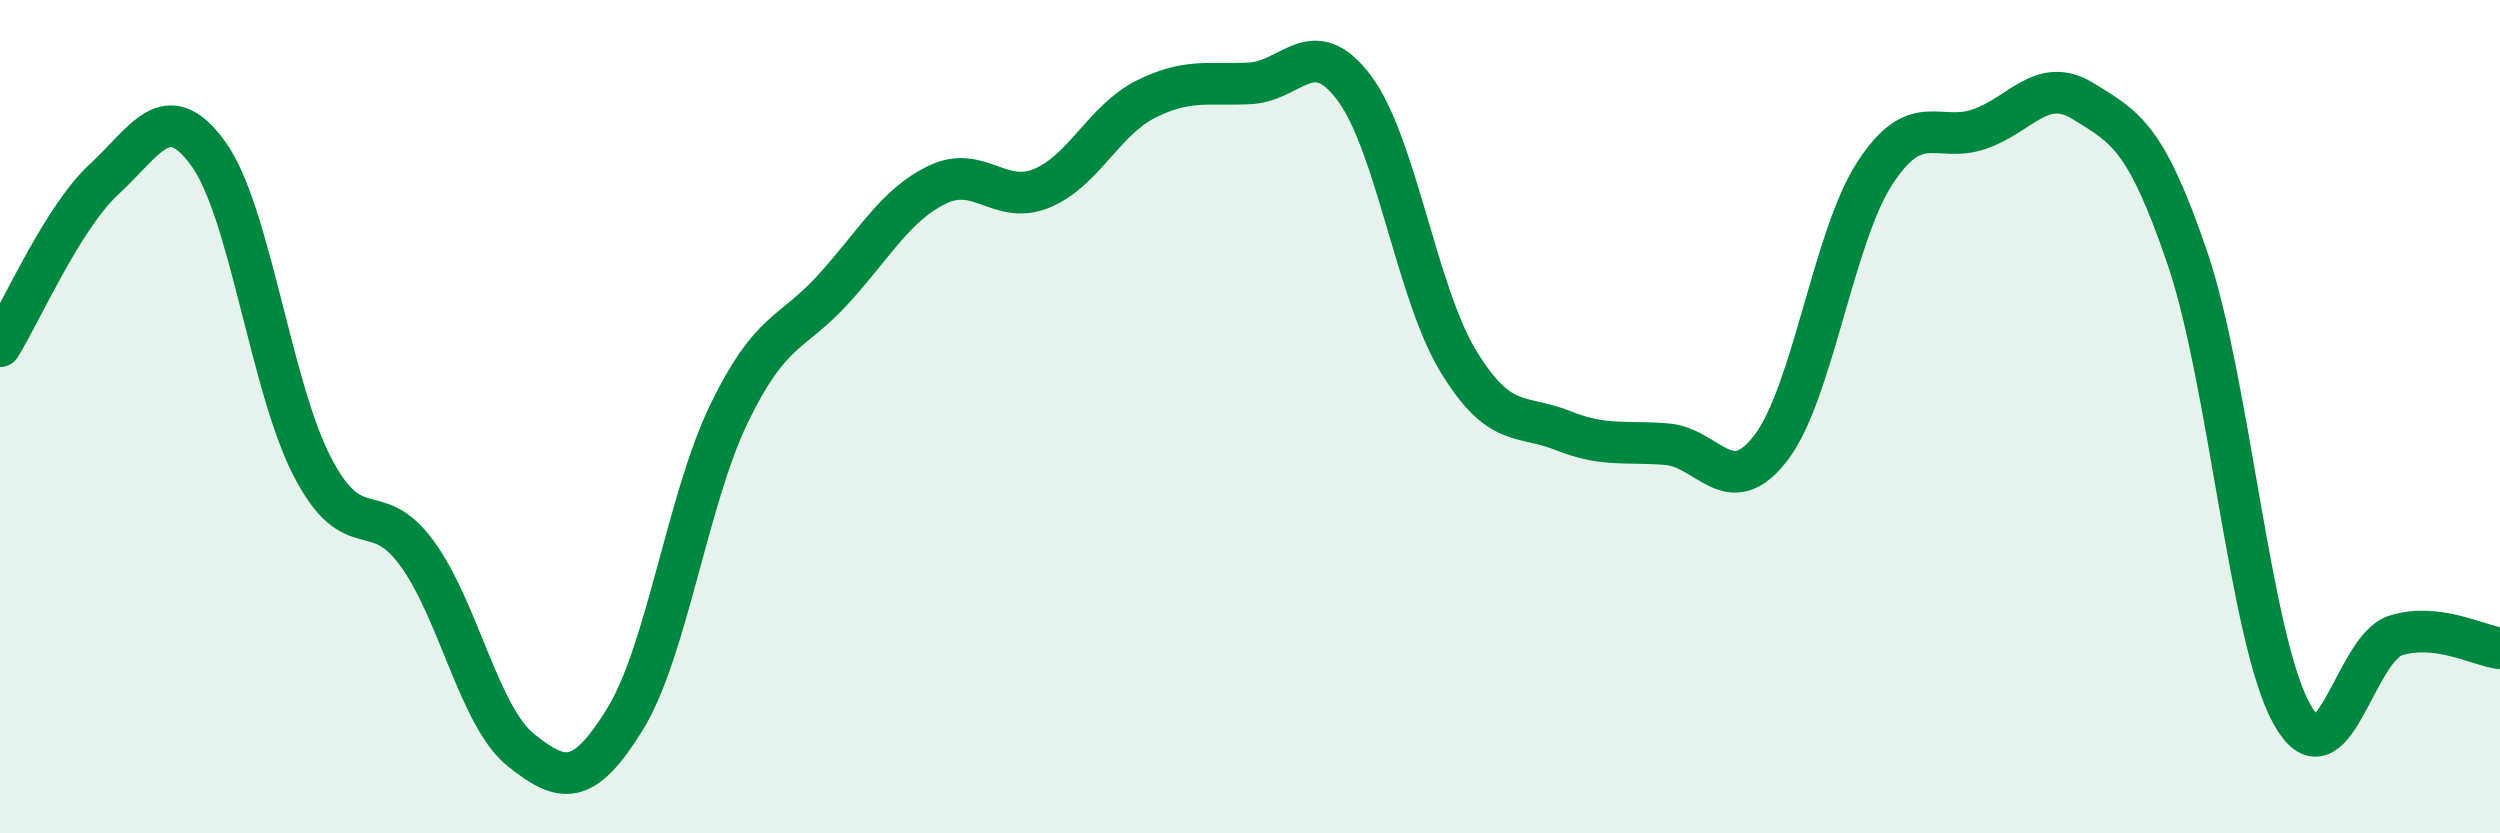
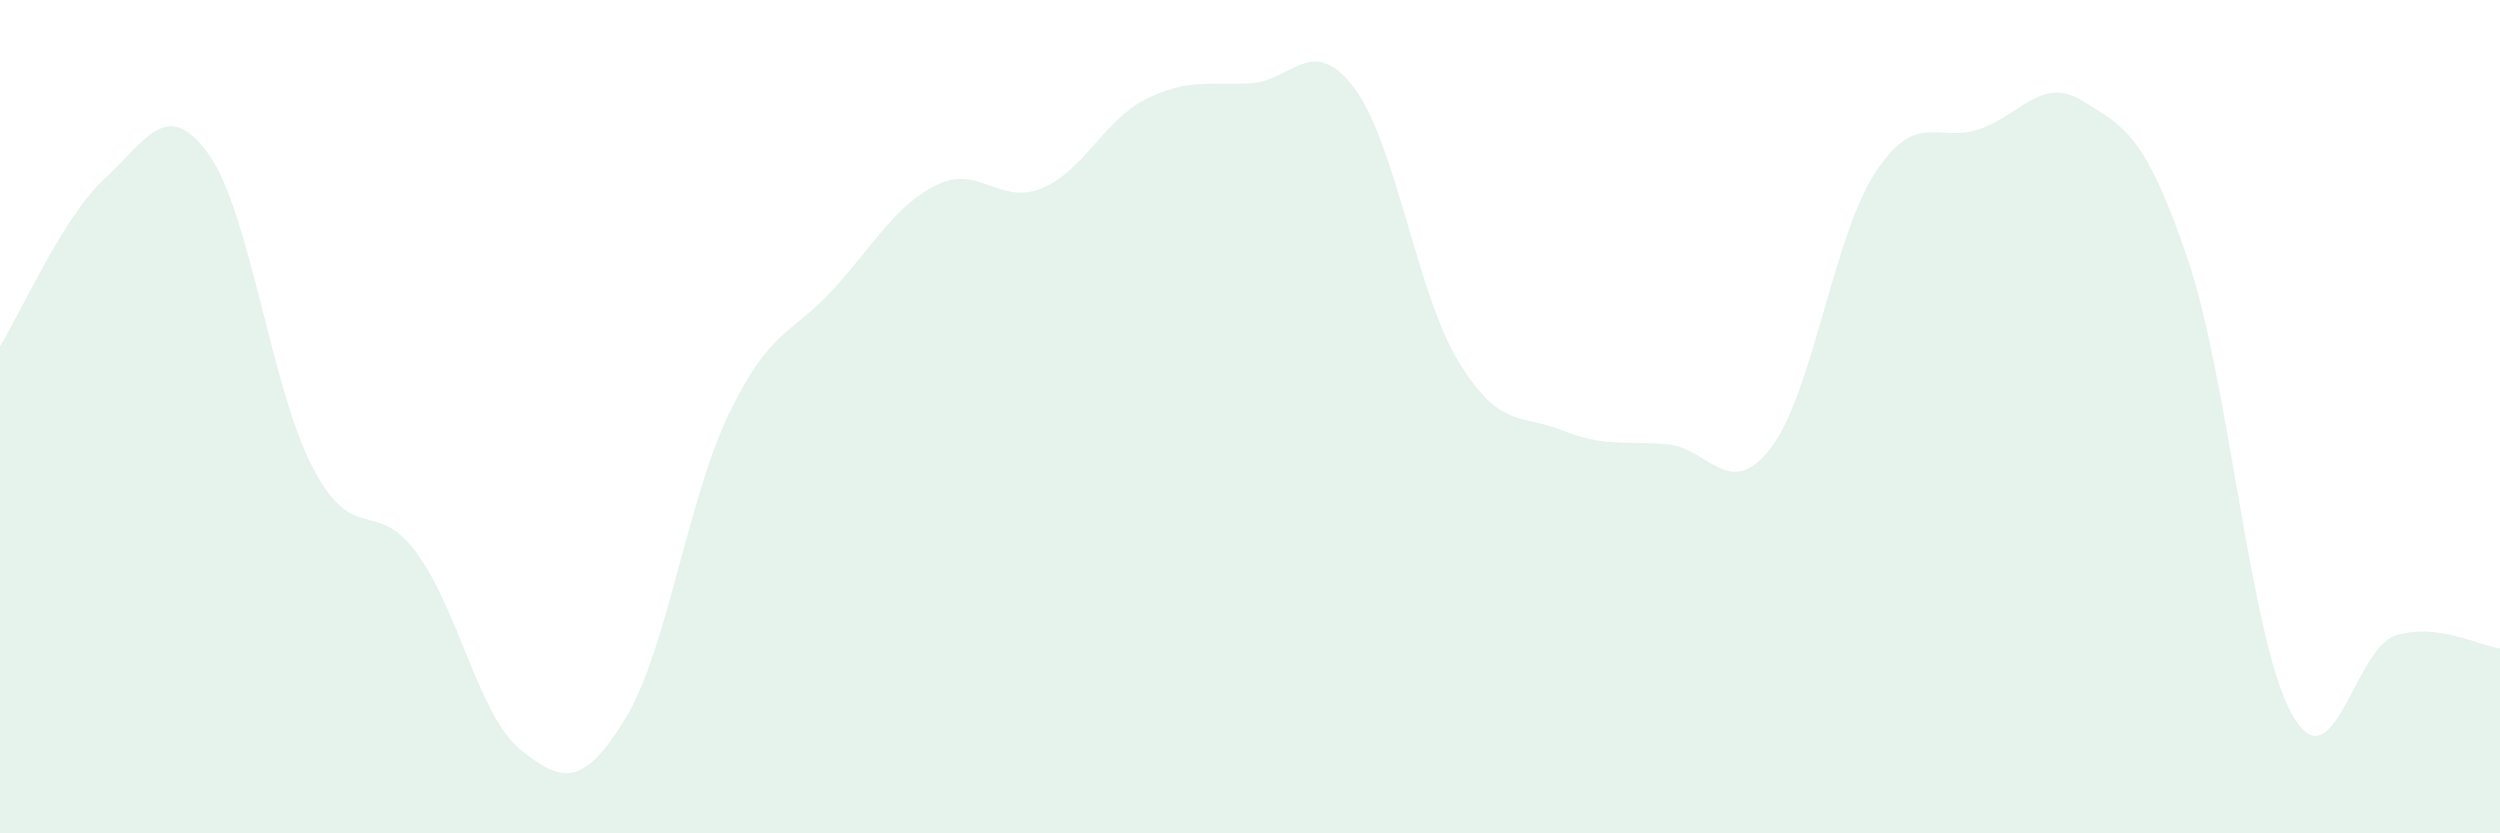
<svg xmlns="http://www.w3.org/2000/svg" width="60" height="20" viewBox="0 0 60 20">
-   <path d="M 0,8.31 C 0.5,7.51 1.5,5.22 2.5,4.3 C 3.5,3.38 4,2.31 5,3.69 C 6,5.07 6.5,9.29 7.5,11.21 C 8.5,13.13 9,11.91 10,13.27 C 11,14.63 11.5,17.2 12.5,18 C 13.5,18.8 14,18.88 15,17.26 C 16,15.64 16.5,11.98 17.5,9.92 C 18.5,7.86 19,8.04 20,6.94 C 21,5.84 21.5,4.91 22.5,4.43 C 23.5,3.95 24,4.93 25,4.52 C 26,4.11 26.5,2.88 27.5,2.38 C 28.5,1.88 29,2.05 30,2 C 31,1.95 31.5,0.78 32.5,2.11 C 33.5,3.44 34,7.03 35,8.67 C 36,10.31 36.5,9.93 37.5,10.33 C 38.5,10.73 39,10.58 40,10.66 C 41,10.74 41.5,12.05 42.5,10.75 C 43.5,9.45 44,5.68 45,4.15 C 46,2.62 46.5,3.44 47.5,3.1 C 48.5,2.76 49,1.81 50,2.43 C 51,3.05 51.5,3.26 52.5,6.2 C 53.5,9.14 54,15.32 55,17.13 C 56,18.94 56.5,15.56 57.5,15.25 C 58.5,14.94 59.5,15.5 60,15.56L60 20L0 20Z" fill="#008740" opacity="0.1" stroke-linecap="round" stroke-linejoin="round" />
-   <path d="M 0,8.31 C 0.5,7.51 1.5,5.22 2.5,4.3 C 3.5,3.38 4,2.31 5,3.69 C 6,5.07 6.5,9.29 7.5,11.21 C 8.5,13.13 9,11.91 10,13.27 C 11,14.63 11.5,17.2 12.5,18 C 13.5,18.8 14,18.88 15,17.26 C 16,15.64 16.5,11.98 17.5,9.92 C 18.5,7.86 19,8.04 20,6.94 C 21,5.84 21.5,4.91 22.5,4.43 C 23.5,3.95 24,4.93 25,4.52 C 26,4.11 26.5,2.88 27.5,2.38 C 28.5,1.88 29,2.05 30,2 C 31,1.95 31.5,0.78 32.5,2.11 C 33.5,3.44 34,7.03 35,8.67 C 36,10.31 36.5,9.93 37.5,10.33 C 38.5,10.73 39,10.58 40,10.66 C 41,10.74 41.5,12.05 42.5,10.75 C 43.5,9.45 44,5.68 45,4.15 C 46,2.62 46.5,3.44 47.5,3.1 C 48.5,2.76 49,1.81 50,2.43 C 51,3.05 51.5,3.26 52.5,6.2 C 53.5,9.14 54,15.32 55,17.13 C 56,18.94 56.5,15.56 57.5,15.25 C 58.5,14.94 59.5,15.5 60,15.56" stroke="#008740" stroke-width="1" fill="none" stroke-linecap="round" stroke-linejoin="round" />
+   <path d="M 0,8.31 C 0.5,7.51 1.5,5.22 2.5,4.3 C 3.5,3.38 4,2.31 5,3.69 C 6,5.07 6.5,9.29 7.5,11.21 C 8.5,13.13 9,11.91 10,13.27 C 11,14.63 11.5,17.2 12.5,18 C 13.5,18.8 14,18.88 15,17.26 C 16,15.64 16.5,11.98 17.5,9.92 C 18.5,7.86 19,8.04 20,6.94 C 21,5.84 21.5,4.91 22.5,4.43 C 23.5,3.95 24,4.93 25,4.52 C 26,4.11 26.5,2.88 27.5,2.38 C 28.5,1.88 29,2.05 30,2 C 31,1.95 31.5,0.78 32.5,2.11 C 33.5,3.44 34,7.03 35,8.67 C 36,10.31 36.5,9.93 37.5,10.33 C 38.5,10.73 39,10.58 40,10.66 C 41,10.74 41.5,12.05 42.5,10.75 C 43.5,9.45 44,5.68 45,4.15 C 46,2.62 46.5,3.44 47.5,3.1 C 48.5,2.76 49,1.81 50,2.43 C 51,3.05 51.5,3.26 52.5,6.2 C 53.5,9.14 54,15.32 55,17.13 C 56,18.94 56.5,15.56 57.5,15.25 C 58.5,14.94 59.5,15.5 60,15.56L60 20L0 20" fill="#008740" opacity="0.1" stroke-linecap="round" stroke-linejoin="round" />
</svg>